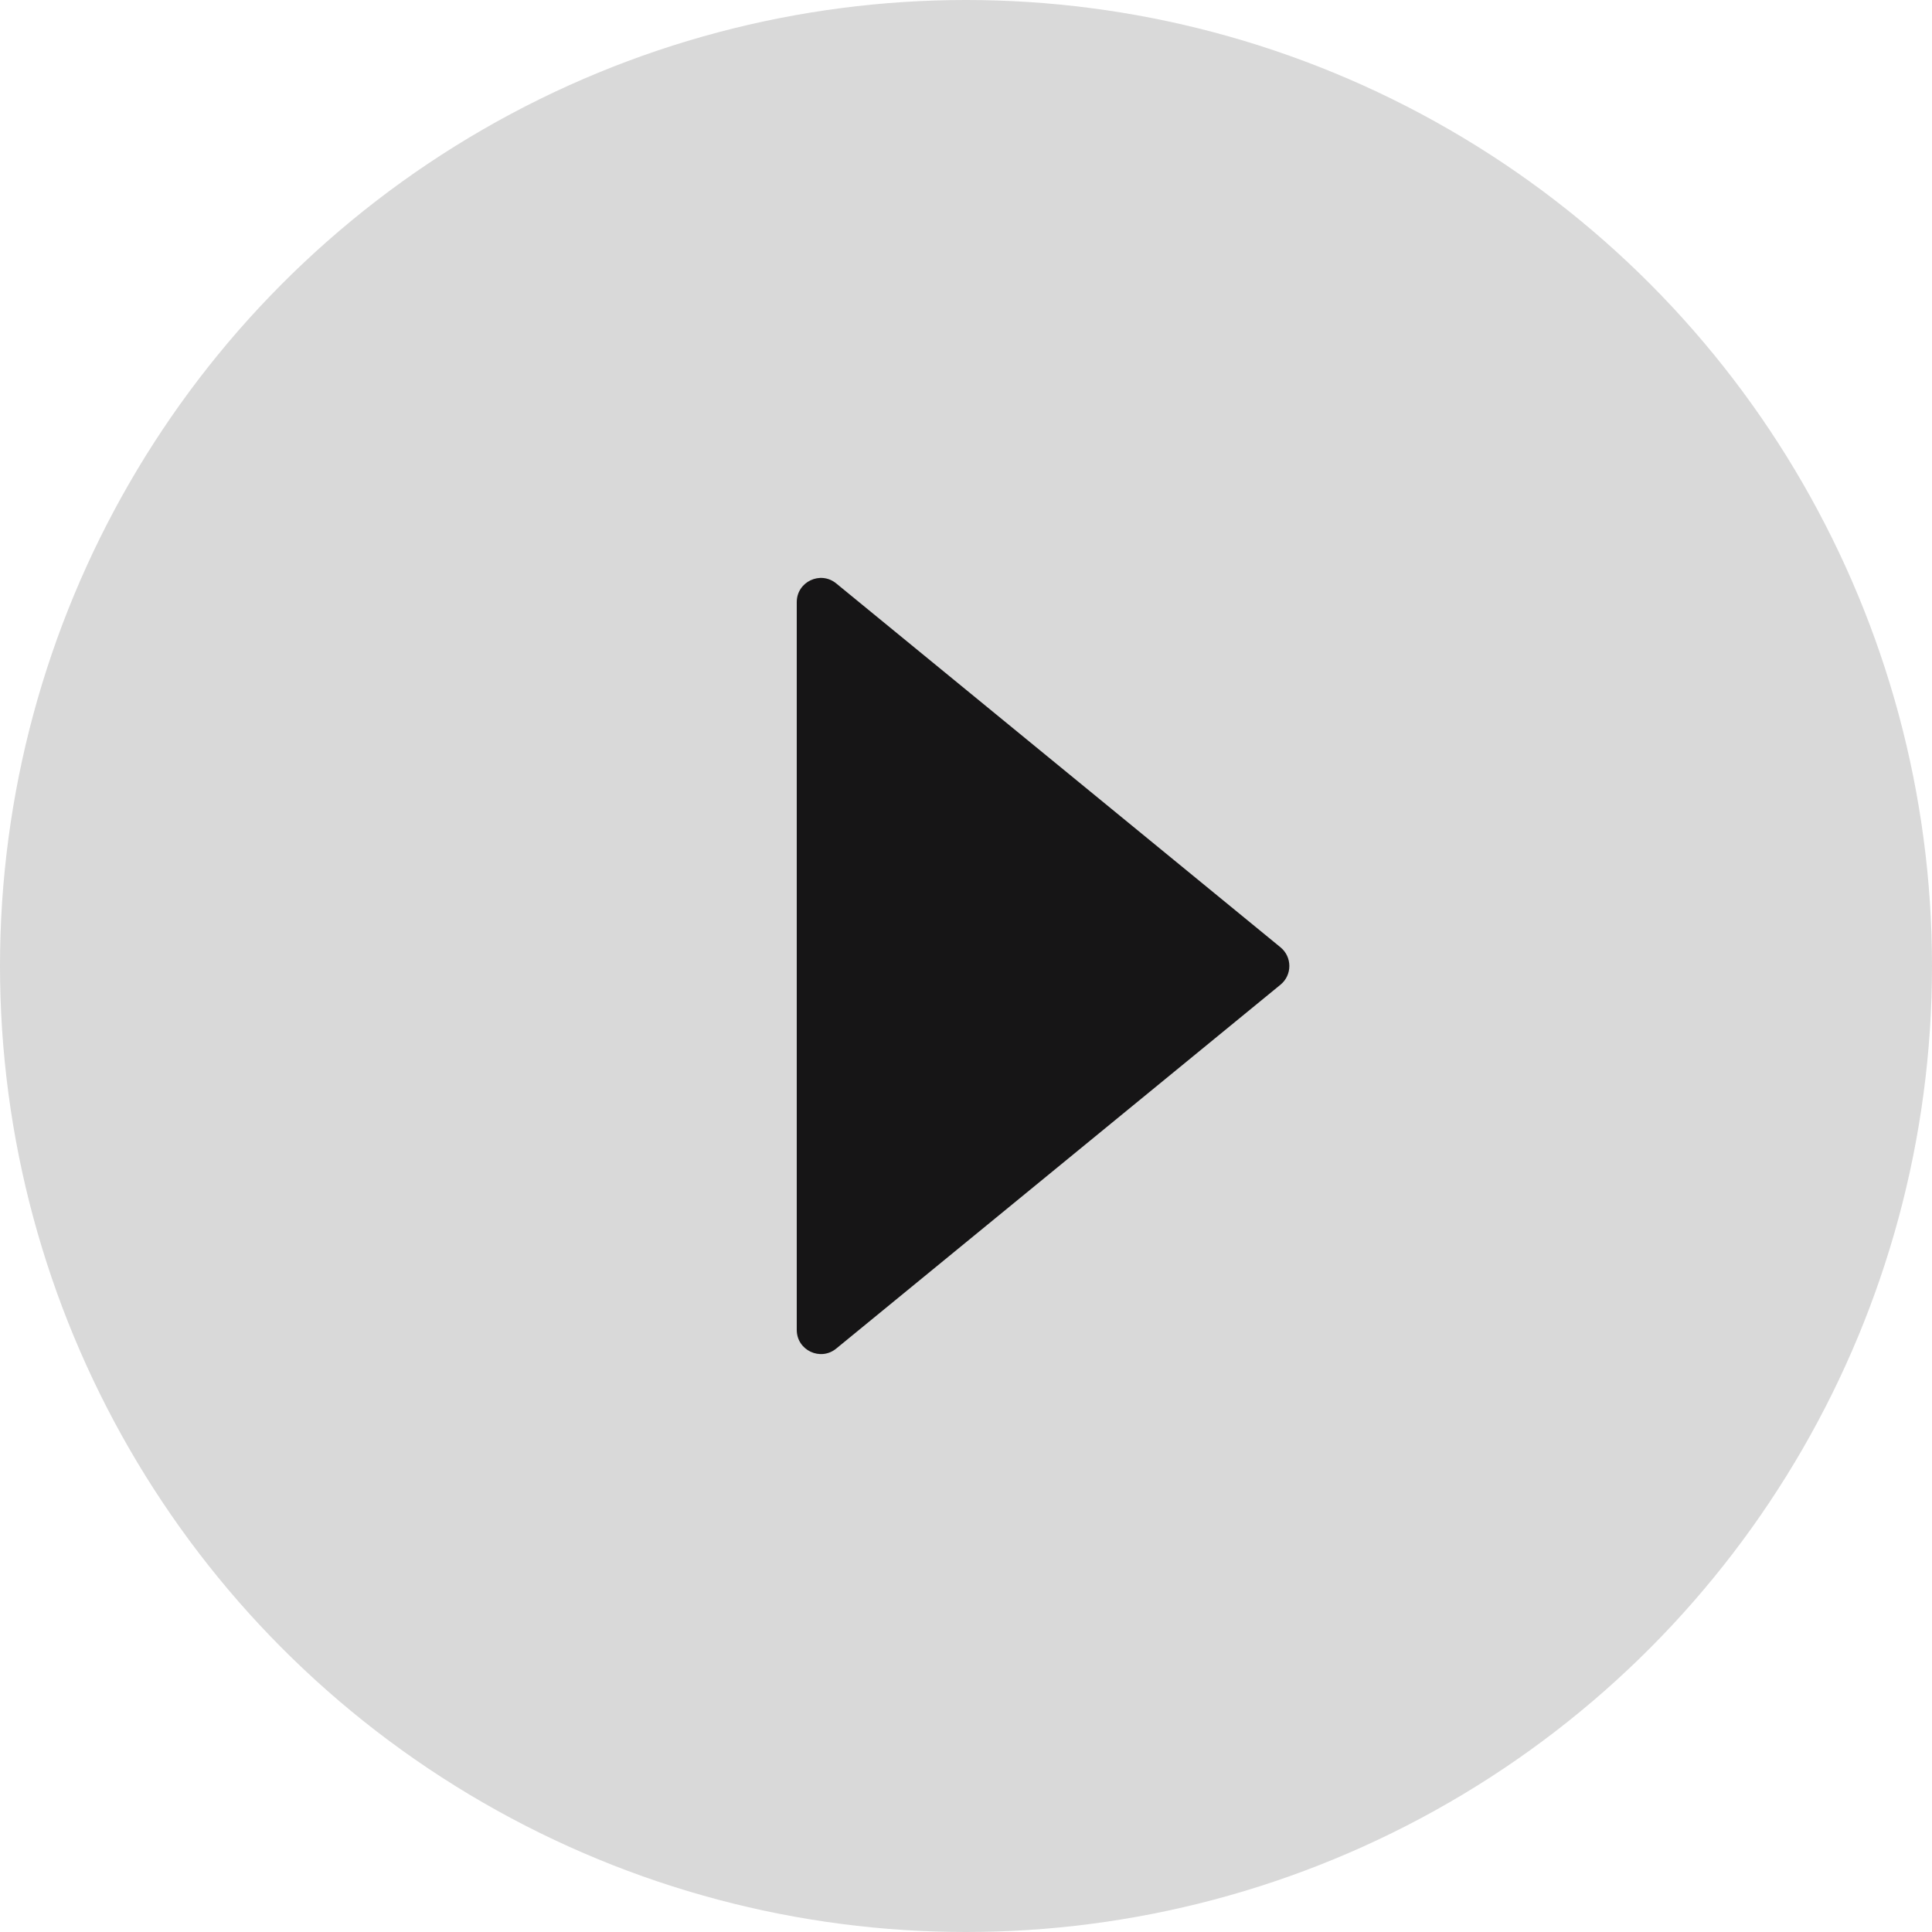
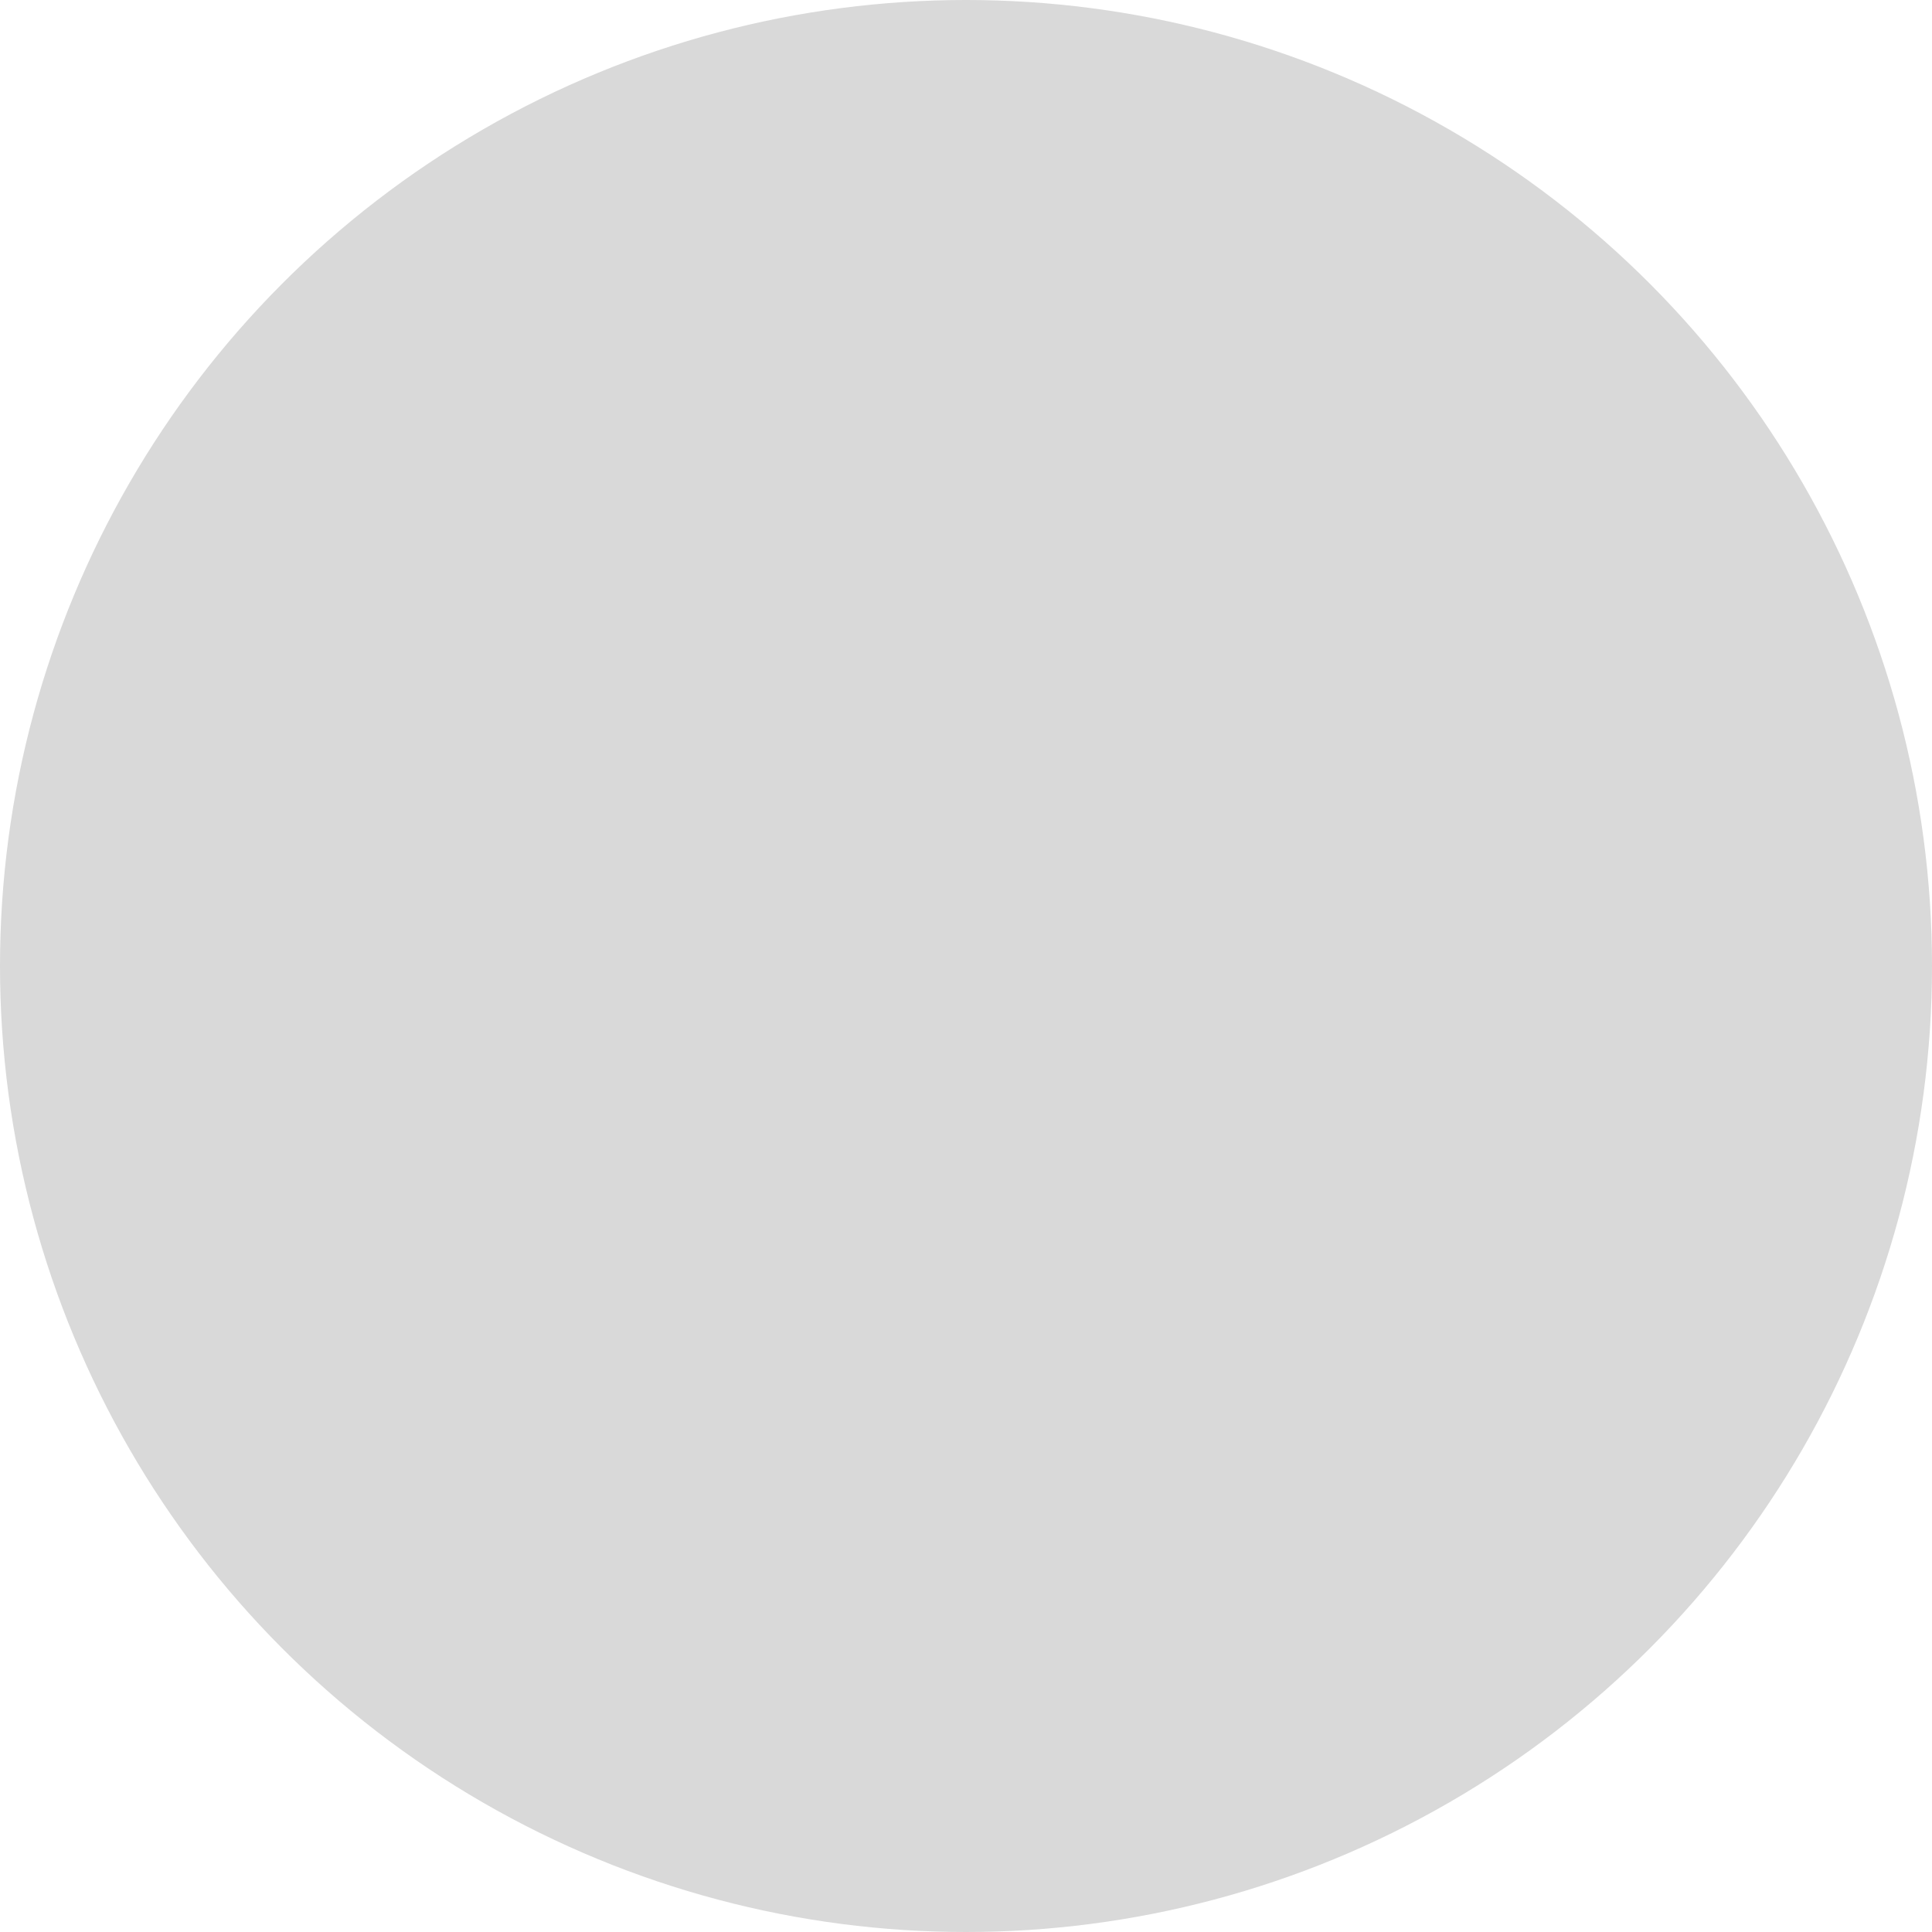
<svg xmlns="http://www.w3.org/2000/svg" width="80" height="80" viewBox="0 0 80 80" fill="none">
  <circle cx="40" cy="40" r="40" fill="#D9D9D9" />
-   <path d="M53.023 39.226C53.511 39.627 53.511 40.373 53.023 40.774L34.626 55.842C33.973 56.376 32.992 55.912 32.992 55.068L32.992 24.932C32.992 24.088 33.973 23.624 34.626 24.158L53.023 39.226Z" fill="#161516" />
</svg>